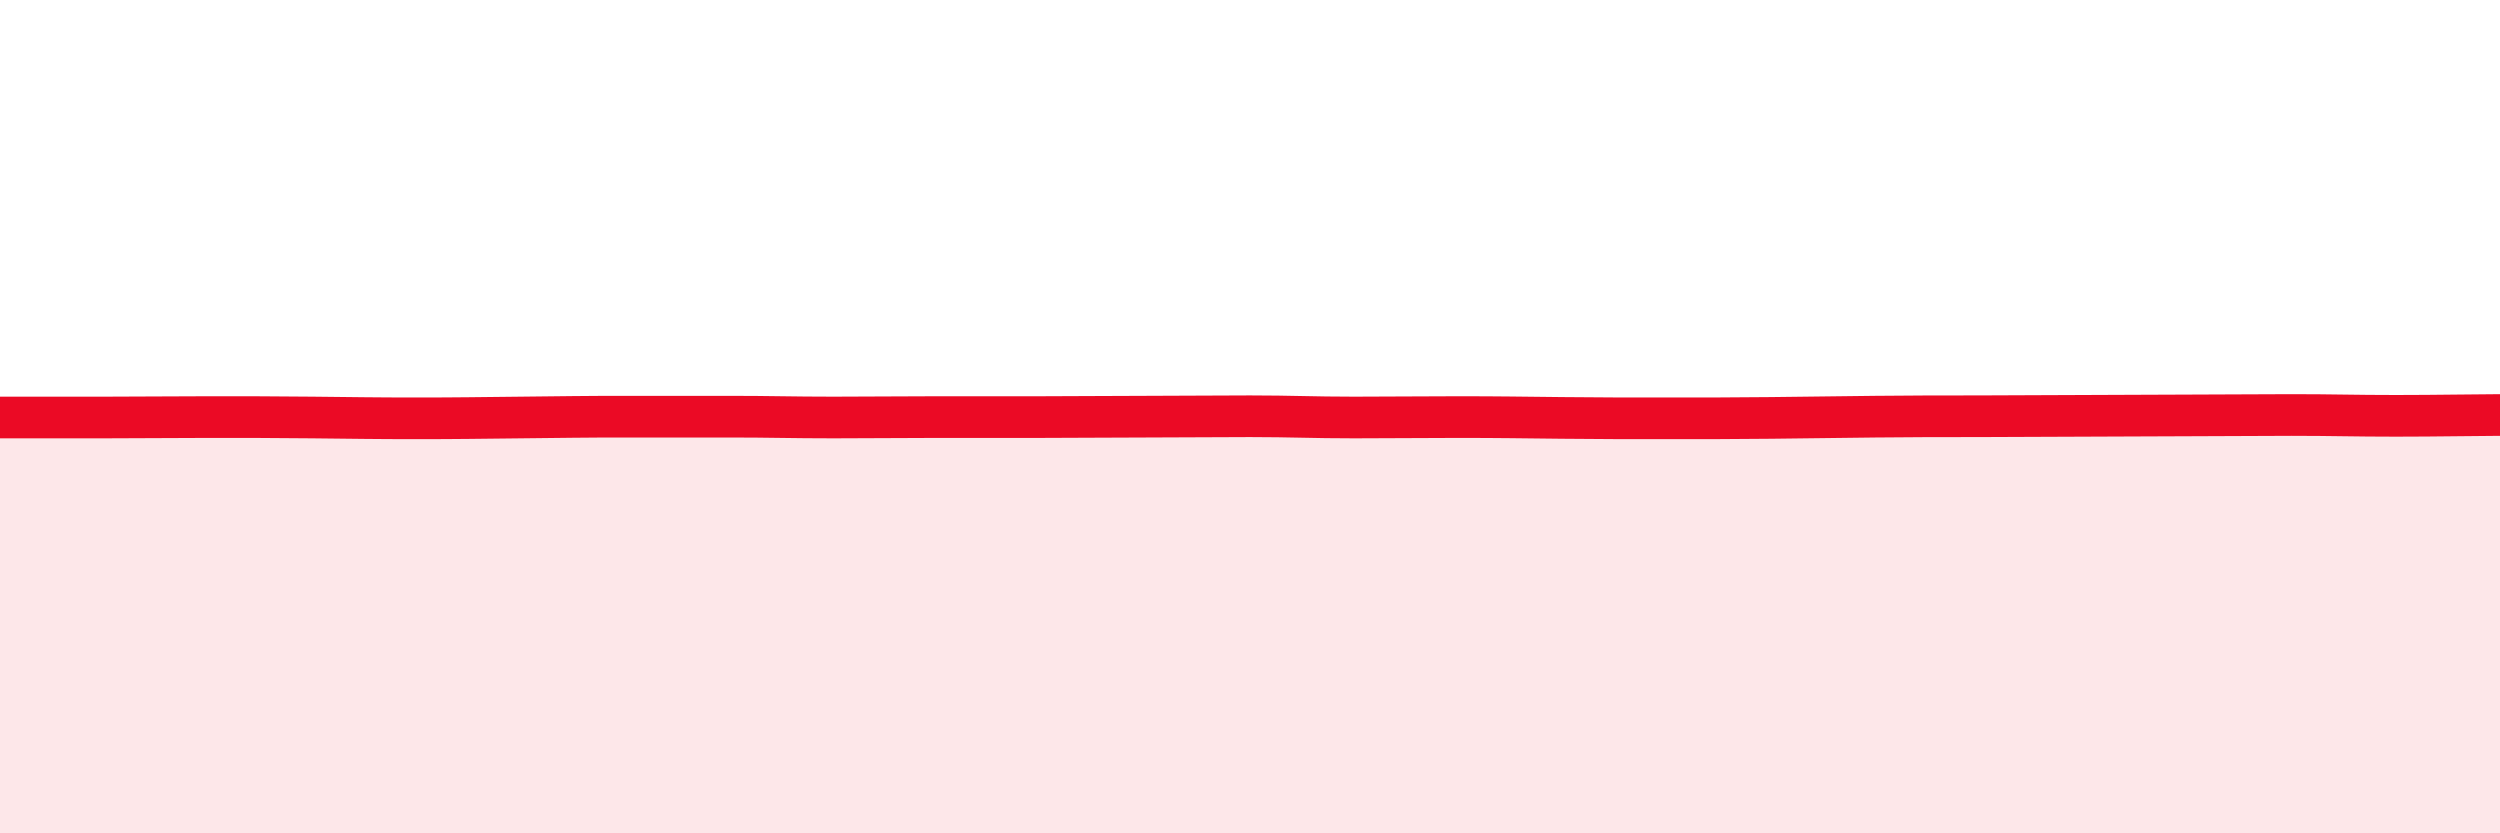
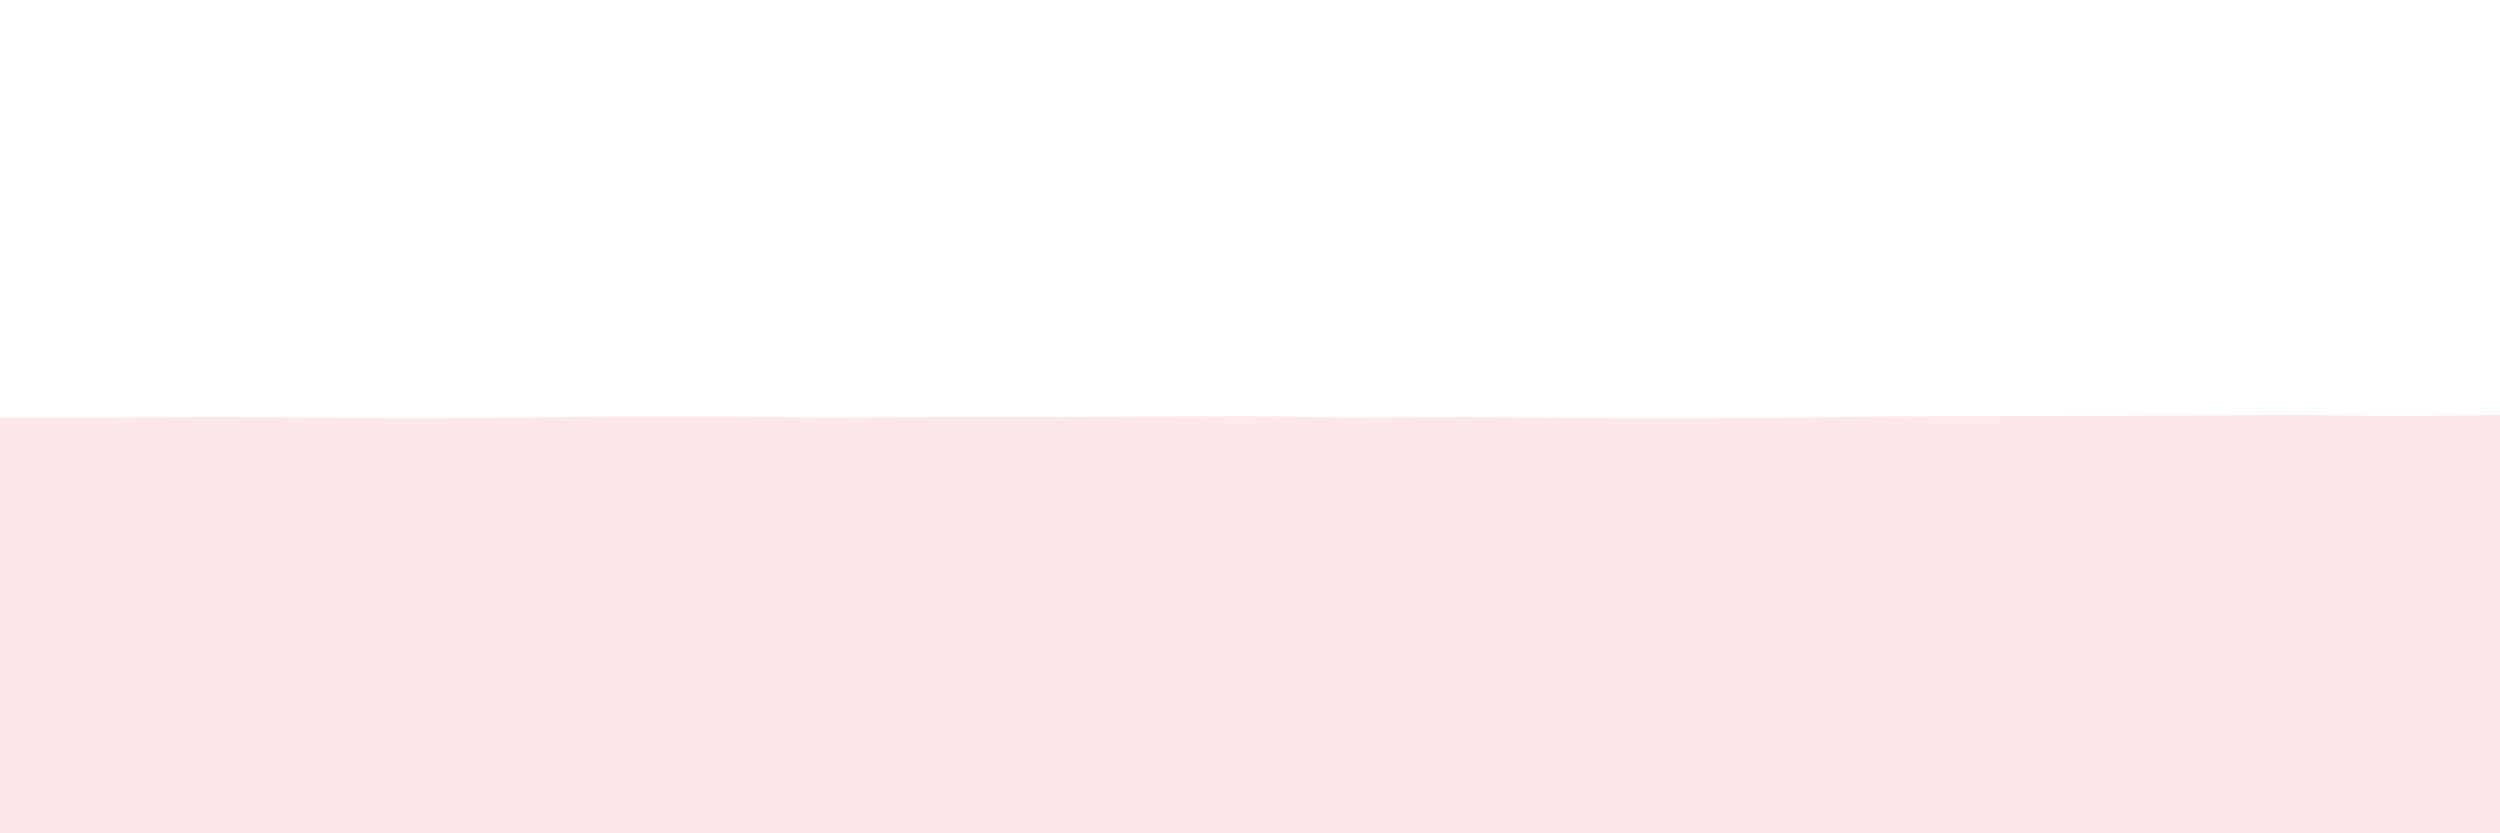
<svg xmlns="http://www.w3.org/2000/svg" width="60" height="20" viewBox="0 0 60 20">
  <path d="M 0,10.02 C 0.5,10.02 1.5,10.02 2.5,10.02 C 3.5,10.02 4,10.01 5,10.01 C 6,10.01 6.5,10.01 7.5,10.02 C 8.5,10.03 9,10.04 10,10.04 C 11,10.04 11.5,10.03 12.5,10.02 C 13.5,10.01 14,10 15,10 C 16,10 16.5,10 17.5,10 C 18.5,10 19,10.02 20,10.02 C 21,10.02 21.5,10.01 22.5,10.01 C 23.5,10.01 24,10.01 25,10.01 C 26,10.01 26.5,10 27.5,10 C 28.5,10 29,9.99 30,9.99 C 31,9.99 31.5,10.02 32.5,10.02 C 33.5,10.02 34,10.01 35,10.01 C 36,10.01 36.5,10.02 37.5,10.03 C 38.5,10.04 39,10.04 40,10.04 C 41,10.04 41.5,10.04 42.5,10.03 C 43.5,10.02 44,10.01 45,10 C 46,9.99 46.5,9.99 47.5,9.99 C 48.5,9.99 49,9.98 50,9.98 C 51,9.98 51.5,9.97 52.5,9.97 C 53.5,9.97 54,9.96 55,9.96 C 56,9.96 56.5,9.98 57.5,9.98 C 58.5,9.98 59.5,9.96 60,9.96L60 20L0 20Z" fill="#EB0A25" opacity="0.1" stroke-linecap="round" stroke-linejoin="round" />
-   <path d="M 0,10.02 C 0.5,10.02 1.5,10.02 2.5,10.02 C 3.5,10.02 4,10.01 5,10.01 C 6,10.01 6.5,10.01 7.5,10.02 C 8.5,10.03 9,10.04 10,10.04 C 11,10.04 11.5,10.03 12.5,10.02 C 13.5,10.01 14,10 15,10 C 16,10 16.5,10 17.5,10 C 18.5,10 19,10.02 20,10.02 C 21,10.02 21.5,10.01 22.5,10.01 C 23.5,10.01 24,10.01 25,10.01 C 26,10.01 26.5,10 27.5,10 C 28.5,10 29,9.99 30,9.99 C 31,9.99 31.5,10.02 32.5,10.02 C 33.5,10.02 34,10.01 35,10.01 C 36,10.01 36.5,10.02 37.5,10.03 C 38.5,10.04 39,10.04 40,10.04 C 41,10.04 41.5,10.04 42.5,10.03 C 43.5,10.02 44,10.01 45,10 C 46,9.99 46.5,9.99 47.5,9.99 C 48.5,9.99 49,9.98 50,9.98 C 51,9.98 51.5,9.97 52.5,9.97 C 53.5,9.97 54,9.96 55,9.96 C 56,9.96 56.5,9.98 57.5,9.98 C 58.5,9.98 59.5,9.96 60,9.96" stroke="#EB0A25" stroke-width="1" fill="none" stroke-linecap="round" stroke-linejoin="round" />
</svg>